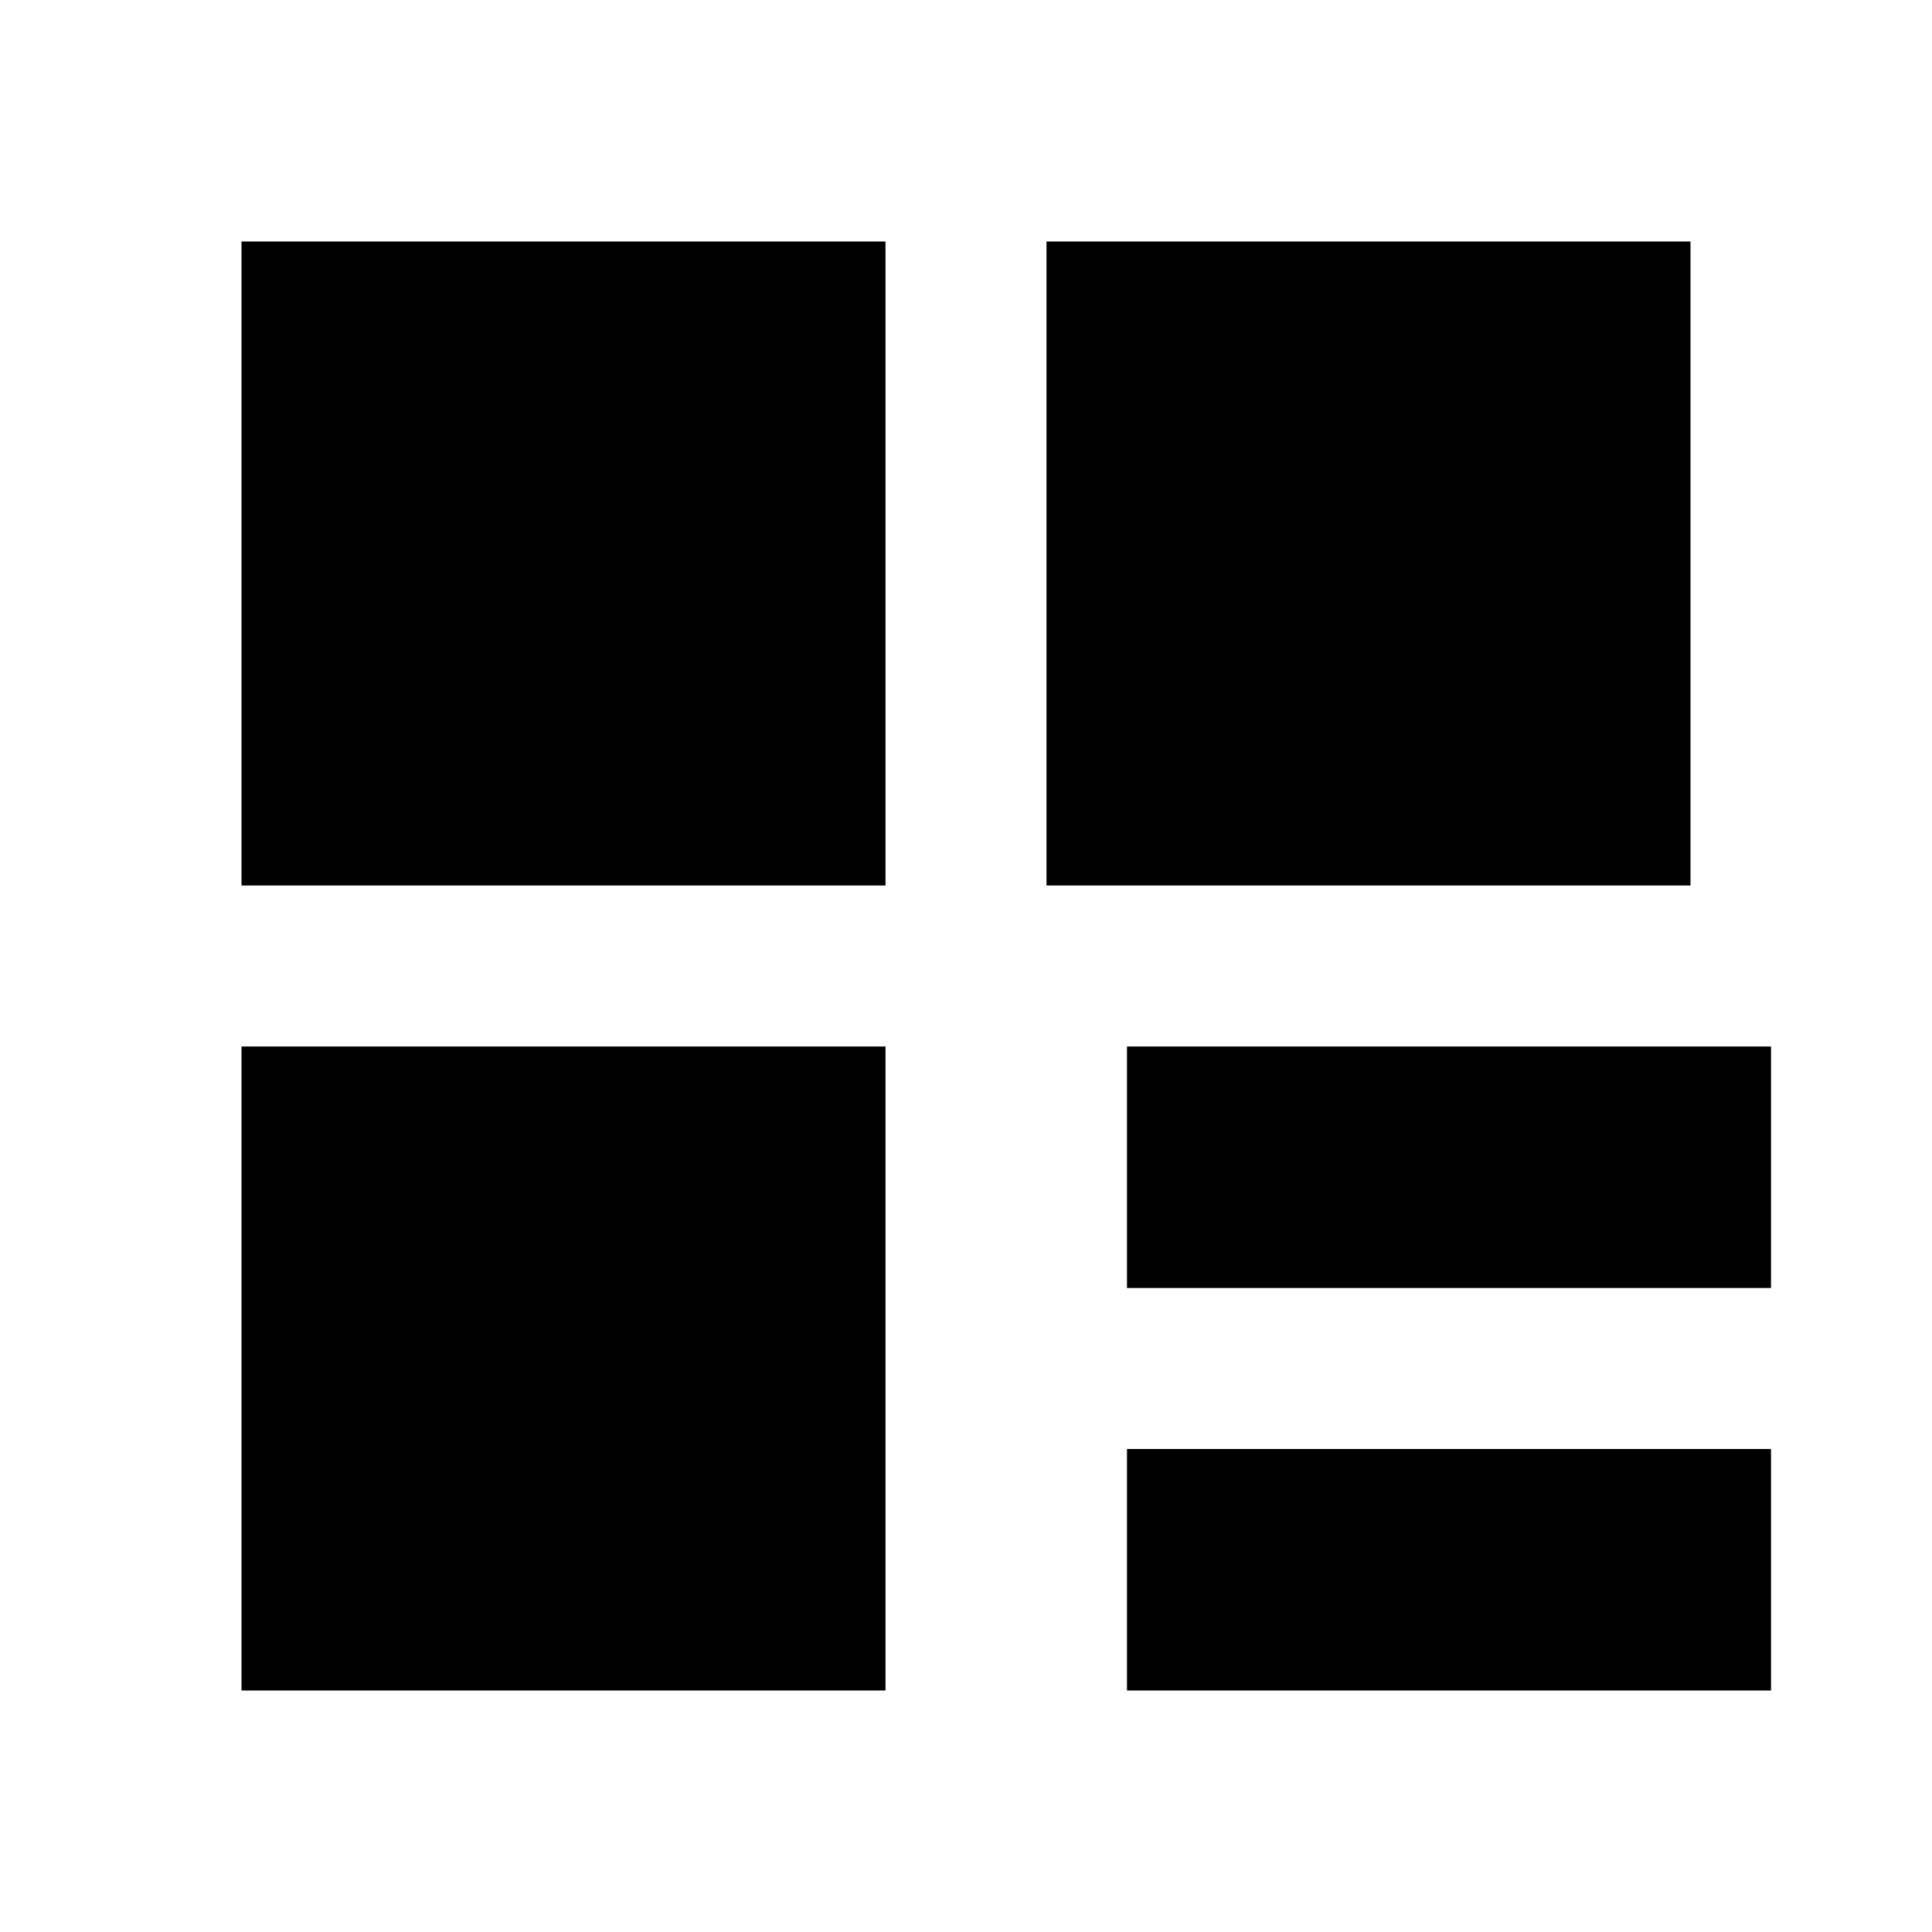
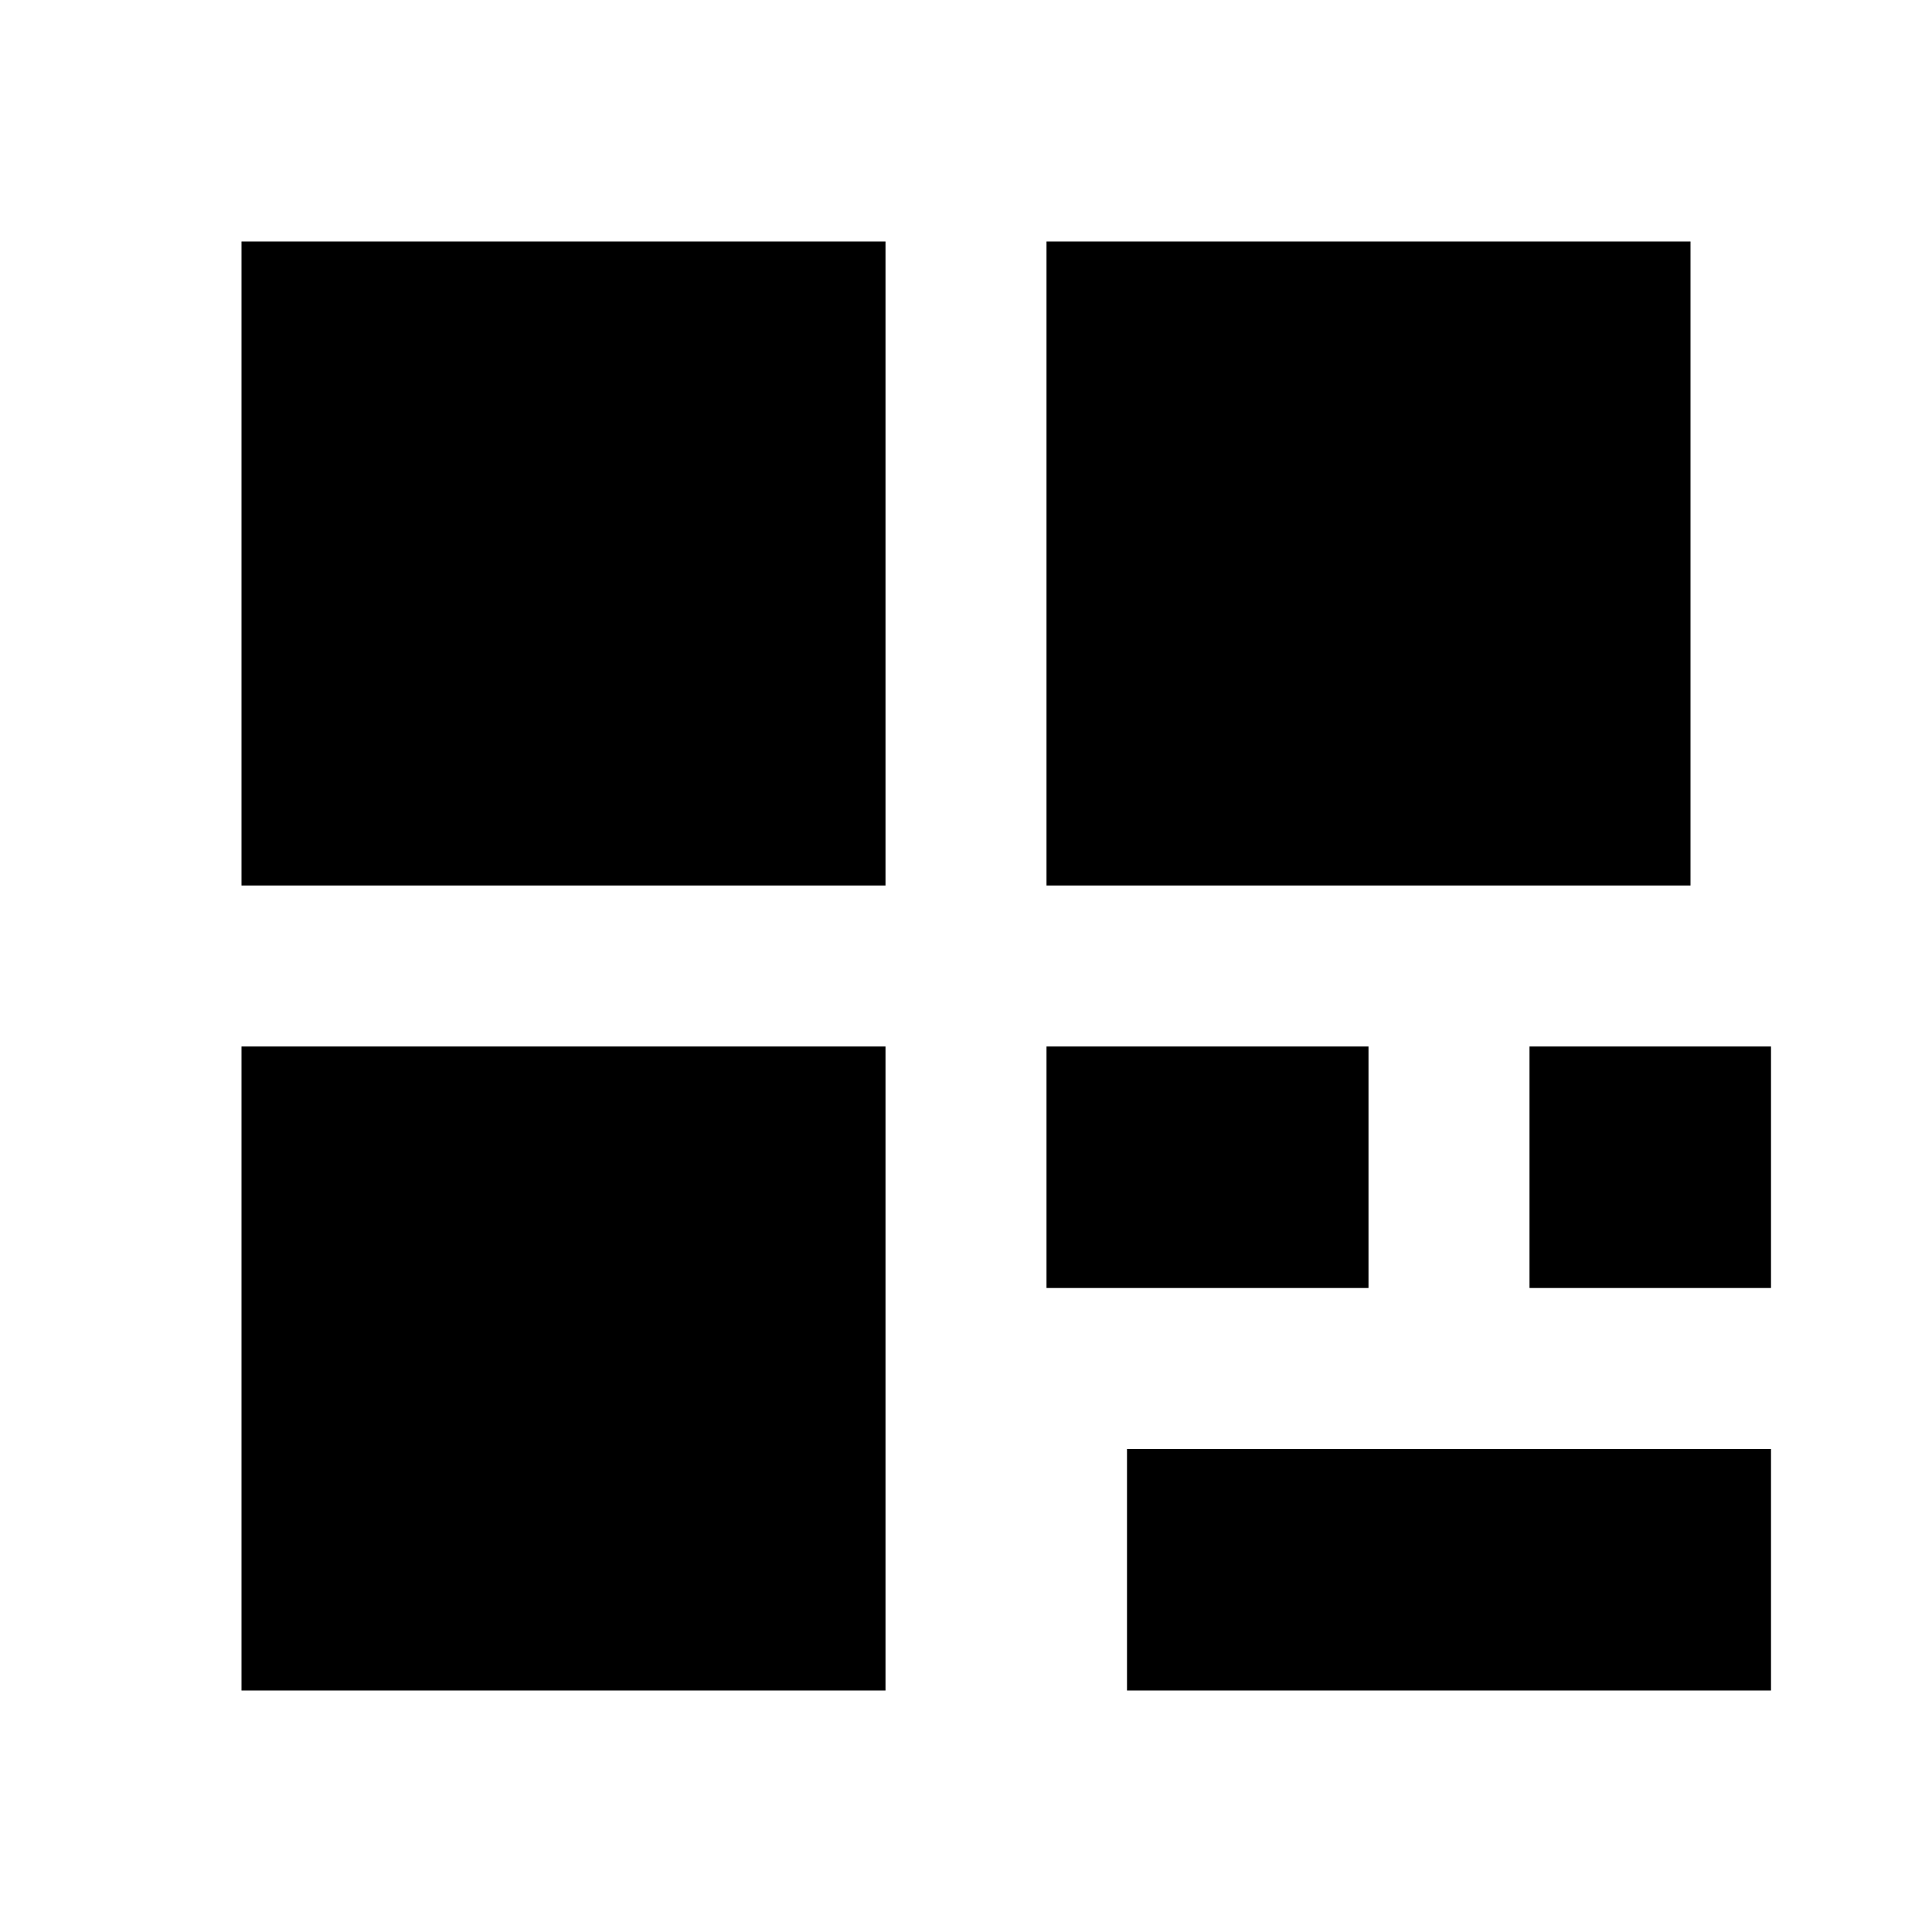
<svg xmlns="http://www.w3.org/2000/svg" viewBox="0 0 24 24" fill="currentColor">
-   <path d="M3 3h8v8H3V3zm10 0h8v8h-8V3zM3 13h8v8H3v-8zm13 0h3v3h-3v-3zm0 5h3v3h-3v-3zm-2-5h3v3h-3v-3zm0 5h3v3h-3v-3zm5-5h3v3h-3v-3zm0 5h3v3h-3v-3z" />
+   <path d="M3 3h8v8H3V3zm10 0h8v8h-8V3zM3 13h8v8H3v-8zm13 0v3h-3v-3zm0 5h3v3h-3v-3zm-2-5h3v3h-3v-3zm0 5h3v3h-3v-3zm5-5h3v3h-3v-3zm0 5h3v3h-3v-3z" />
</svg>